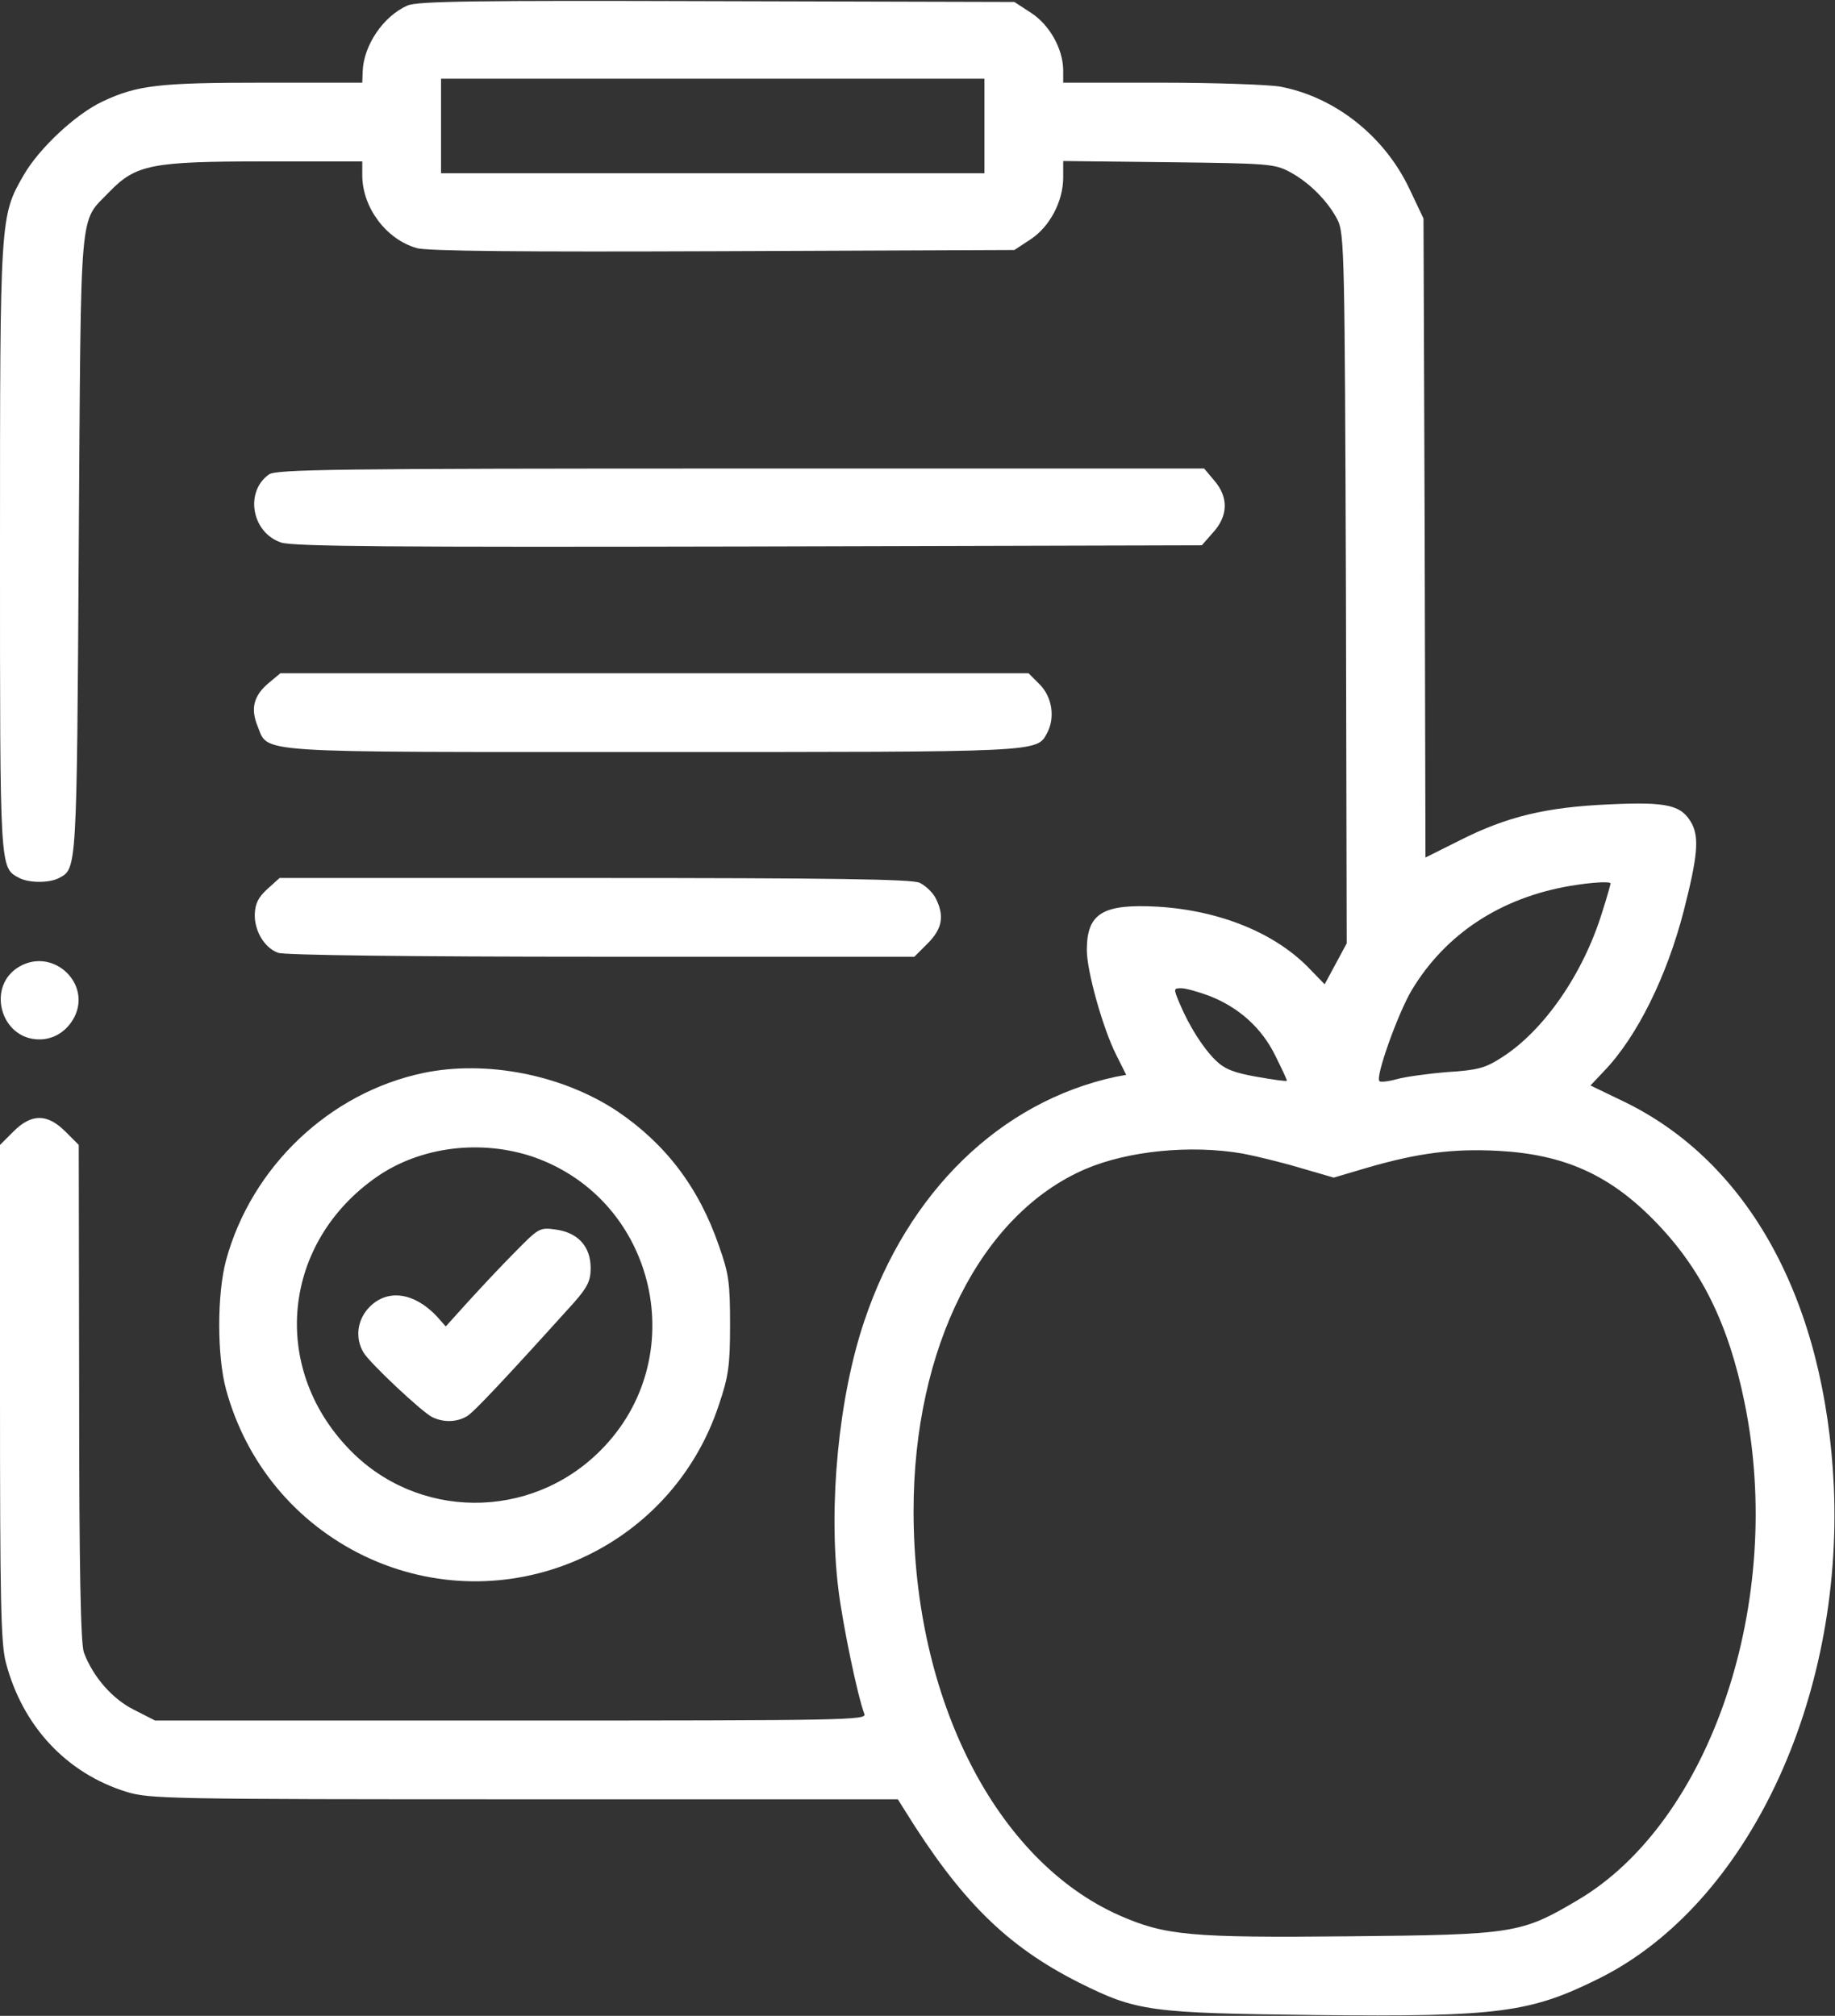
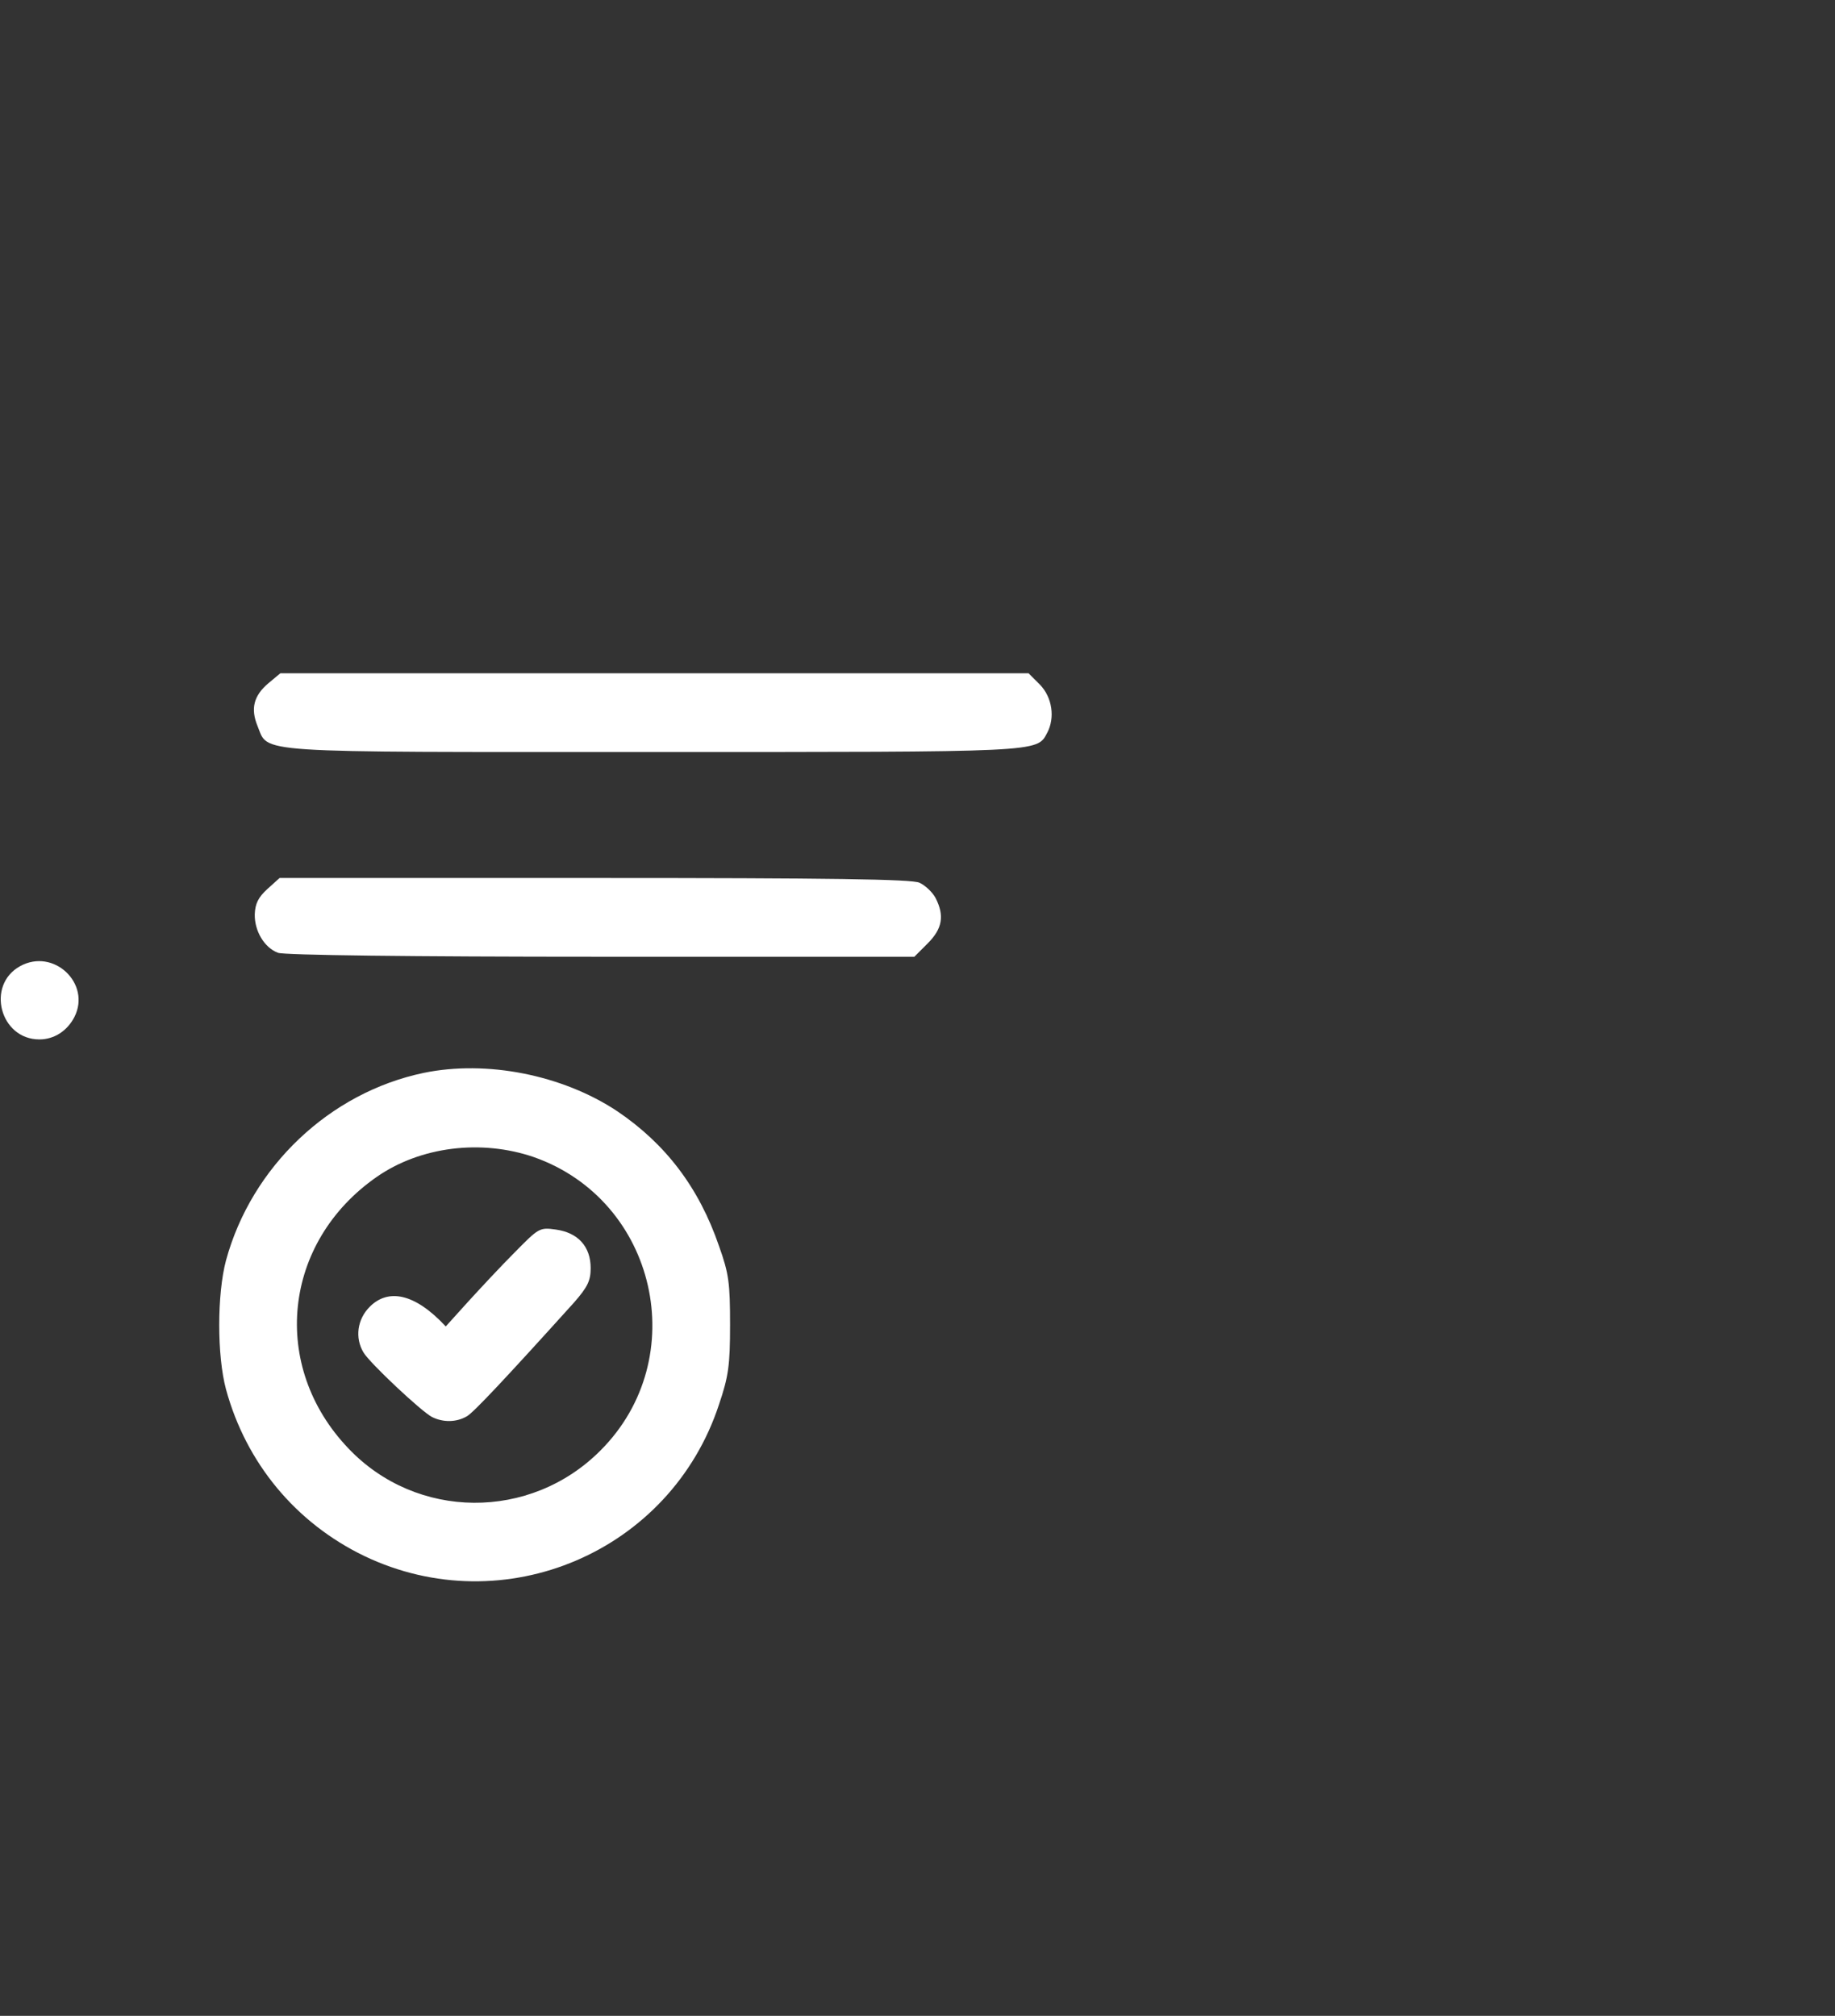
<svg xmlns="http://www.w3.org/2000/svg" width="466" height="512" viewBox="0 0 466 512" fill="none">
  <rect x="0" y="0" width="466" height="512" fill="#333333" stroke="none" />
-   <path d="M103.5 1.4C97.3 4.1 92.3 11.6 92.1 18.2L92 21H67C40.4 21 34.9 21.6 26 25.8C19.2 29 9.9 37.7 6 44.5C0 54.9 0 55.1 0 139.3C0 221.7 -0.1 220.3 4.9 223C7.4 224.3 12.6 224.3 15 223C19.5 220.6 19.5 221.5 20 138.5C20.6 50.1 20 56.9 27.8 48.7C34.5 41.8 38.5 41 67 41H92V44.7C92.1 52.8 98.1 60.8 105.8 63C108.3 63.8 132.6 64 183.6 63.8L257.6 63.5L261.7 60.8C266.6 57.6 270 51.1 270 45.1V40.9L296.8 41.2C322 41.5 323.7 41.6 327.6 43.7C332.6 46.4 337.3 51.2 339.7 55.9C341.4 59.3 341.5 65.2 341.8 149.6L342 239.6L339.2 244.8L336.4 250L332.9 246.4C324.2 237.1 310 231.3 294.2 230.3C280.1 229.5 276 231.9 276 241.3C276 246.7 280.1 261.3 283.5 268L286 273L283.3 273.5C254.1 279.8 230.5 302.7 219.5 335.5C213 354.7 210.3 382.4 212.9 403.6C214 412.6 217.8 430.9 219.5 435.3C220.2 436.9 215.5 437 129.8 437H39.4L34.1 434.3C28.6 431.6 23.6 425.9 21.3 419.7C20.5 417.4 20.1 399.1 20.1 353.7L20 290.8L16.6 287.4C12 282.8 8 282.8 3.4 287.4L0 290.8V353.7C0 406.2 0.2 417.5 1.5 422.3C5.7 438.4 16.9 450.4 32.1 455.1C37.9 456.9 42.7 457 133.1 457H228L229.7 459.7C244 482.8 255.7 494.3 273.9 503.5C288.7 510.9 291.9 511.3 334 511.8C381 512.3 388.7 511.2 406.5 502.3C443.7 483.5 468.1 431.9 465.7 377.5C463.5 330.5 444.2 295.1 412.2 279.7L403.9 275.7L407.3 272.1C415.7 263.4 423.3 248 427.6 231.3C431.1 217.6 431.5 212.9 429.7 209.3C427.1 204.5 423.7 203.6 408.7 204.3C392.6 205 382.7 207.4 370.8 213.4L362 217.8L361.8 136.7L361.5 55.5L357.8 47.7C351.4 34.4 338.9 24.6 325.1 22C322.2 21.5 308.5 21 294.9 21H270V17.7C269.9 12.4 266.6 6.4 261.9 3.3L257.6 0.5L182.1 0.3C121 0.1 105.9 0.3 103.5 1.4ZM250 32V44H181H112V32V20H181H250V32ZM409 224.4C409 224.6 408.1 227.9 406.9 231.6C402.1 247.3 392.1 261.7 381.5 268.5C377.2 271.3 375.3 271.8 367.5 272.3C362.6 272.7 356.8 273.5 354.7 274.1C352.5 274.7 350.6 274.9 350.3 274.6C349.2 273.6 355 257.4 358.5 251.5C367.1 237.2 381.1 228 398.8 225C404.2 224.1 409 223.8 409 224.4ZM307 252.9C314.5 255.8 320.4 261 323.9 268.2C325.6 271.6 326.9 274.4 326.8 274.5C326.6 274.7 323.2 274.2 319.2 273.5C313.5 272.5 311.1 271.6 308.8 269.4C305.6 266.3 302 260.7 299.5 254.7C298 251.1 298 251 300 251C301.1 251 304.3 251.9 307 252.9ZM315.6 293C318.8 293.6 325.4 295.2 330.1 296.6L338.7 299.1L347.5 296.5C360.3 292.8 369.2 291.7 380.5 292.3C397.1 293.2 408.6 298.3 420 309.9C431.9 322 438.9 336 443 356.1C453.4 406.5 434.5 462.8 400.5 482.7C386.3 491.1 384.4 491.4 342.6 491.8C302.4 492.2 295.9 491.6 284.3 486.5C252.9 472.6 232 431.5 232 383.8C232 342.3 249.1 308.3 275.7 296.9C286.5 292.3 302.4 290.7 315.6 293Z" fill="white" />
-   <path d="M68.3 120.5C62.1 124.9 63.9 135.3 71.4 137.8C74.4 138.8 99.6 139 190.2 138.8L305.2 138.5L308.1 135.2C311.9 131 312 126.3 308.4 122.1L305.8 119H188.1C85 119 70.2 119.2 68.3 120.5Z" fill="white" />
  <path d="M68.2 173.5C64.4 176.7 63.6 180 65.4 184.4C68.3 191.4 62.7 191 165.5 191C264.5 191 263.3 191.1 265.9 186.2C268 182.3 267.2 177.1 264.1 173.9L261.2 171H166.2H71.2L68.2 173.5Z" fill="white" />
  <path d="M67.9 225.8C65.6 227.9 64.8 229.5 64.7 232.2C64.6 236.4 67.1 240.7 70.6 242C72.1 242.6 104.5 243 152.7 243H232.2L235.6 239.6C239.3 235.9 239.9 232.6 237.6 228.1C236.8 226.6 235 224.9 233.5 224.2C231.6 223.3 210.8 223 151 223H71L67.9 225.8Z" fill="white" />
  <path d="M5.1 245.4C-3.6 250.2 8.69724e-05 264 10 264C13.8 264 17.1 261.8 18.9 258.3C23.2 249.8 13.6 240.7 5.1 245.4Z" fill="white" />
  <path d="M107.6 272.5C83.7 277.5 63.9 296.3 57.4 320.1C55.1 328.7 55.1 344.4 57.4 352.9C62.5 371.6 75.1 386.8 92.5 395.2C128 412.2 170.3 394.2 182.6 356.7C185 349.6 185.4 346.8 185.4 336.5C185.4 325.9 185.1 323.5 182.6 316.5C177.5 301.6 169 290.5 156.7 282.2C142.8 273 123.6 269.2 107.6 272.5ZM135.6 293.9C166.8 304.9 175.9 345 152.5 368.4C134.7 386.3 105.8 386.1 88.5 367.9C68.5 347 71.8 315.5 95.7 298.9C106.8 291.2 122.2 289.3 135.6 293.9Z" fill="white" />
-   <path d="M130.7 318.1C127.2 321.6 121.9 327.3 118.8 330.7L113.2 336.9L110.9 334.3C105.2 328.3 98.5 327.3 93.9 331.9C90.7 335.1 90.1 339.8 92.3 343.5C93.9 346.2 107 358.5 109.7 359.9C112.5 361.3 115.9 361.3 118.6 359.7C120.3 358.7 128.3 350.2 145.8 330.8C149.2 326.9 150 325.3 150 322.1C150 316.6 146.8 313.1 141.2 312.3C137 311.7 136.8 311.9 130.7 318.1Z" fill="white" />
+   <path d="M130.7 318.1C127.2 321.6 121.9 327.3 118.8 330.7L113.2 336.9C105.2 328.3 98.5 327.3 93.9 331.9C90.7 335.1 90.1 339.8 92.3 343.5C93.9 346.2 107 358.5 109.7 359.9C112.5 361.3 115.9 361.3 118.6 359.7C120.3 358.7 128.3 350.2 145.8 330.8C149.2 326.9 150 325.3 150 322.1C150 316.6 146.8 313.1 141.2 312.3C137 311.7 136.8 311.9 130.7 318.1Z" fill="white" />
</svg>